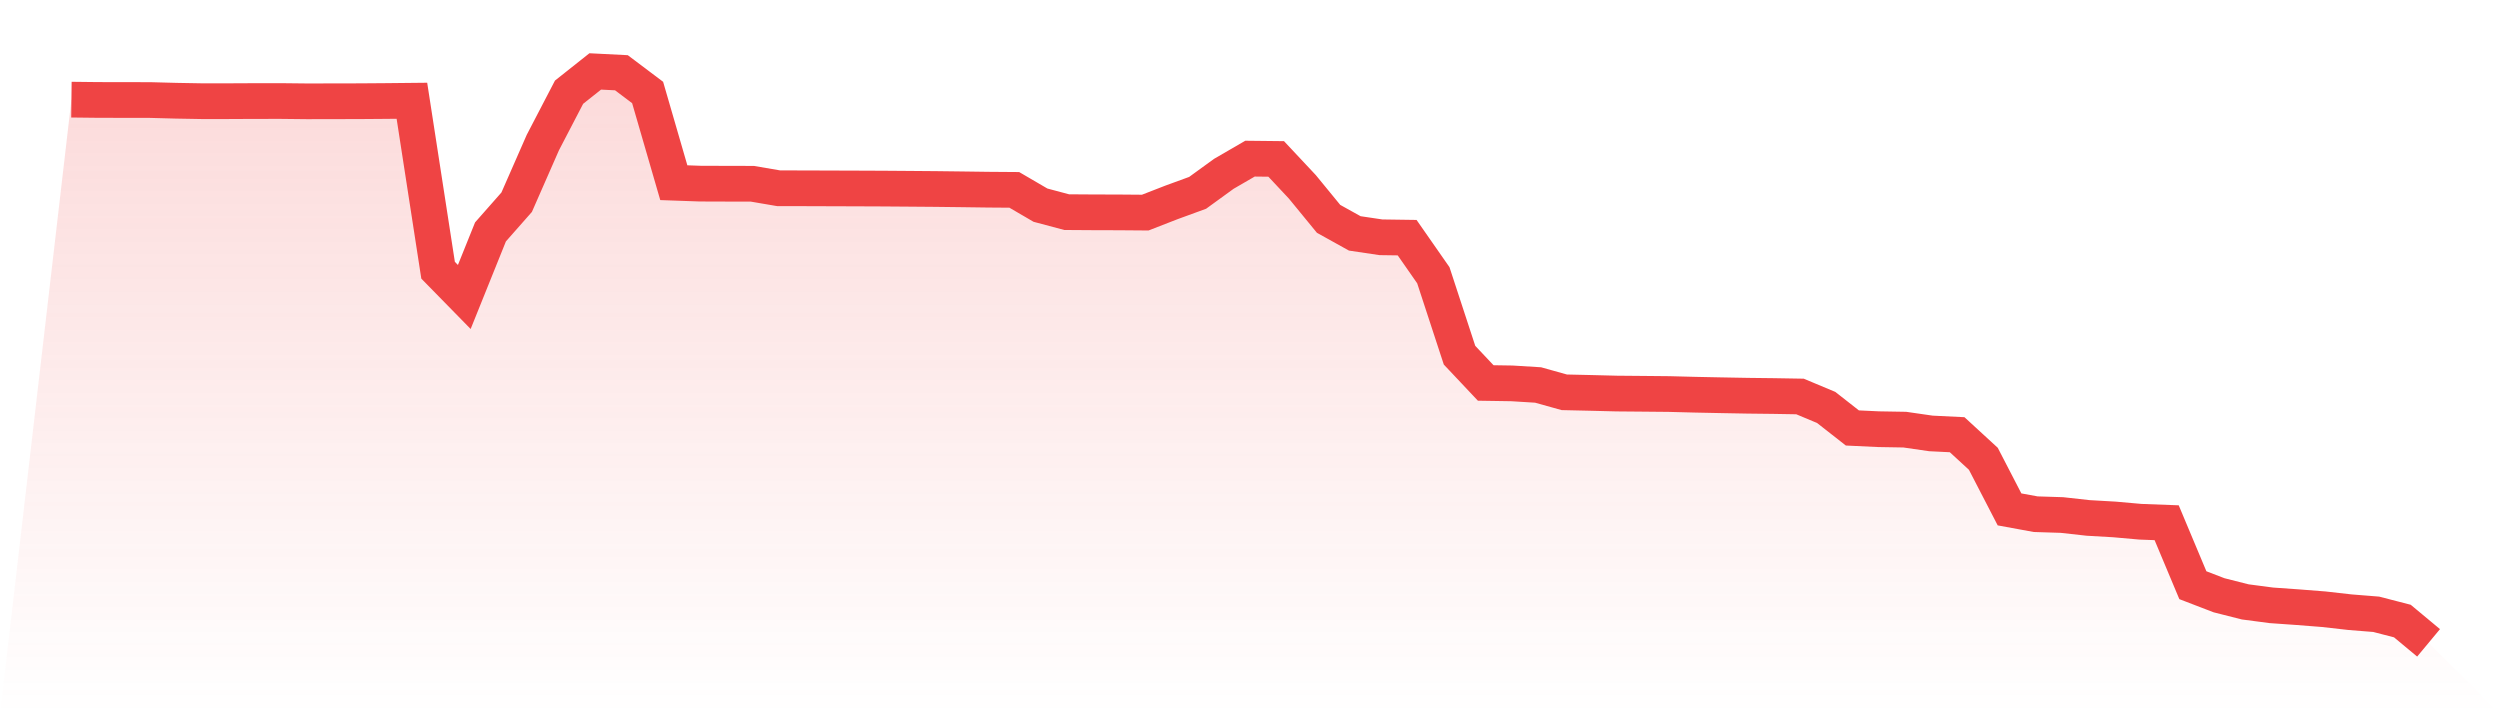
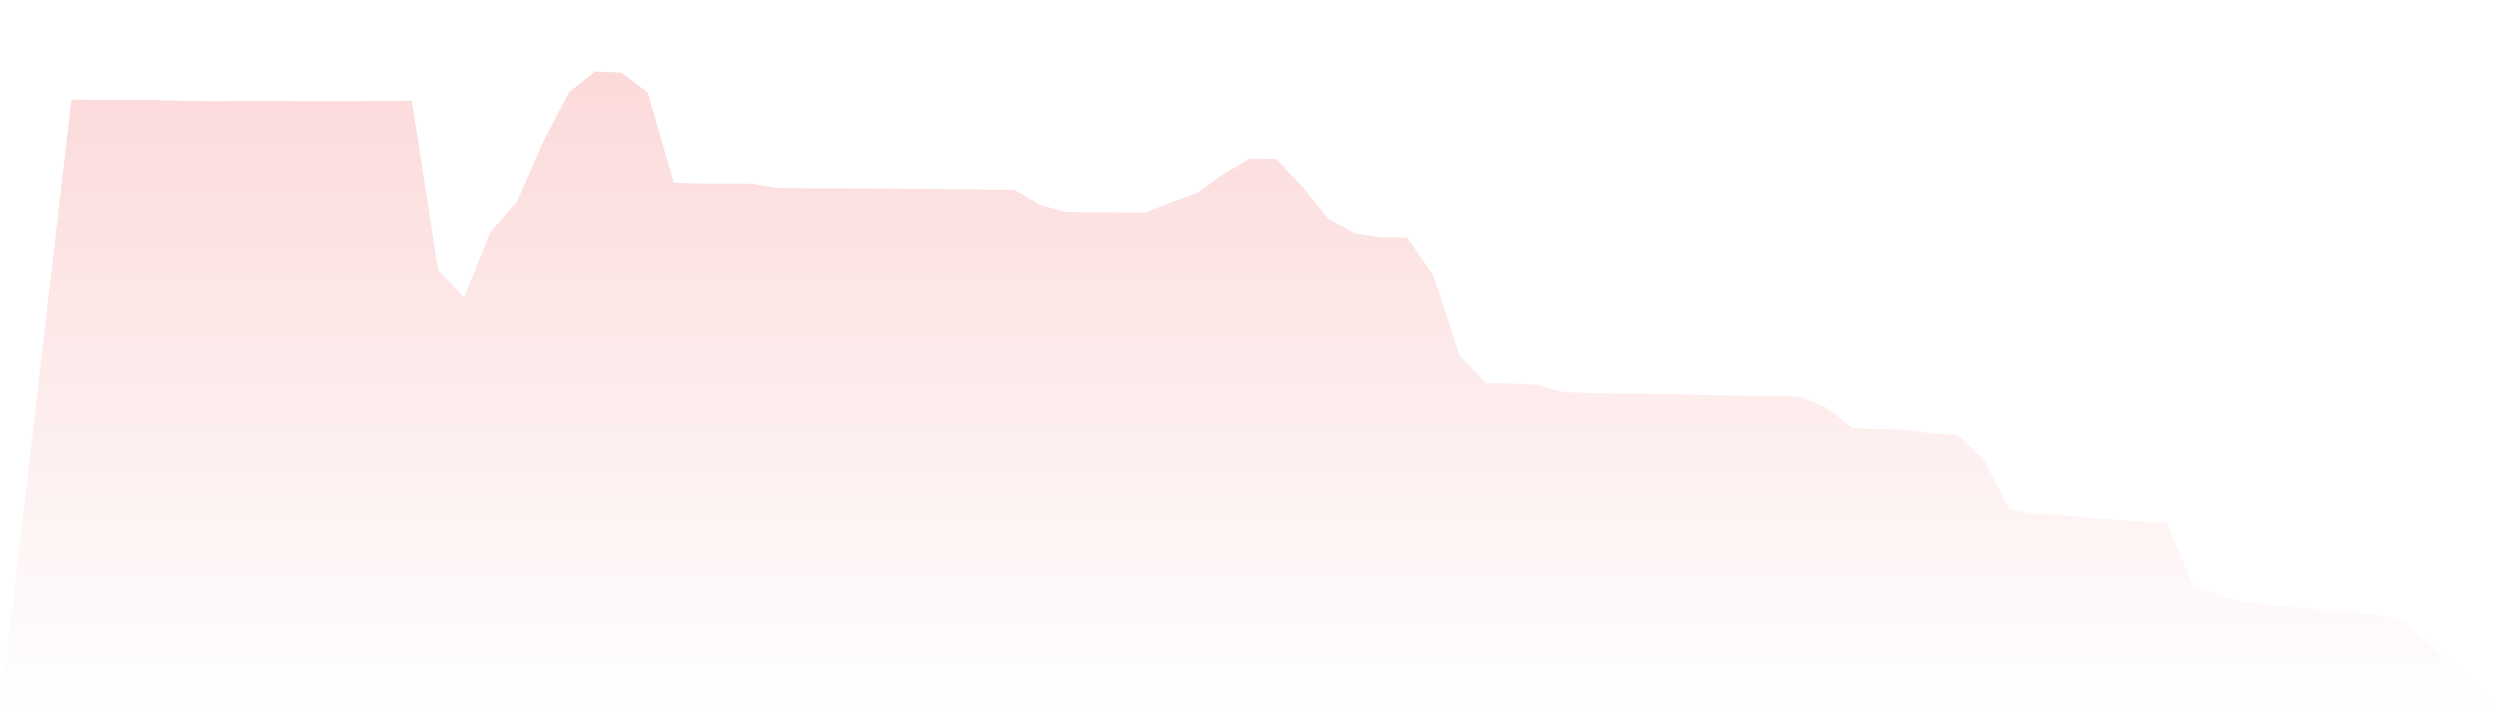
<svg xmlns="http://www.w3.org/2000/svg" viewBox="0 0 140 40">
  <defs>
    <linearGradient id="gradient" x1="0" x2="0" y1="0" y2="1">
      <stop offset="0%" stop-color="#ef4444" stop-opacity="0.2" />
      <stop offset="100%" stop-color="#ef4444" stop-opacity="0" />
    </linearGradient>
  </defs>
  <path d="M4,5.58 L4,5.58 L5.467,5.597 L6.933,5.6 L8.4,5.602 L9.867,5.641 L11.333,5.667 L12.8,5.666 L14.267,5.659 L15.733,5.658 L17.2,5.674 L18.667,5.671 L20.133,5.668 L21.6,5.657 L23.067,5.642 L24.533,15.133 L26,16.631 L27.467,12.987 L28.933,11.324 L30.4,7.982 L31.867,5.163 L33.333,4 L34.8,4.074 L36.267,5.179 L37.733,10.231 L39.2,10.283 L40.667,10.288 L42.133,10.291 L43.6,10.542 L45.067,10.545 L46.533,10.55 L48,10.555 L49.467,10.561 L50.933,10.572 L52.4,10.584 L53.867,10.602 L55.333,10.622 L56.8,10.633 L58.267,11.489 L59.733,11.88 L61.2,11.89 L62.667,11.894 L64.133,11.906 L65.6,11.335 L67.067,10.799 L68.533,9.735 L70,8.884 L71.467,8.9 L72.933,10.465 L74.4,12.255 L75.867,13.07 L77.333,13.288 L78.8,13.309 L80.267,15.414 L81.733,19.89 L83.2,21.446 L84.667,21.469 L86.133,21.559 L87.6,21.969 L89.067,22.002 L90.533,22.039 L92,22.052 L93.467,22.066 L94.933,22.104 L96.4,22.134 L97.867,22.161 L99.333,22.178 L100.8,22.203 L102.267,22.817 L103.733,23.966 L105.2,24.035 L106.667,24.06 L108.133,24.272 L109.6,24.344 L111.067,25.692 L112.533,28.526 L114,28.795 L115.467,28.841 L116.933,29.004 L118.4,29.088 L119.867,29.218 L121.333,29.273 L122.8,32.771 L124.267,33.335 L125.733,33.706 L127.2,33.899 L128.667,34.002 L130.133,34.117 L131.6,34.283 L133.067,34.4 L134.533,34.779 L136,36 L140,40 L0,40 z" fill="url(#gradient)" />
-   <path d="M4,5.58 L4,5.58 L5.467,5.597 L6.933,5.6 L8.4,5.602 L9.867,5.641 L11.333,5.667 L12.8,5.666 L14.267,5.659 L15.733,5.658 L17.2,5.674 L18.667,5.671 L20.133,5.668 L21.6,5.657 L23.067,5.642 L24.533,15.133 L26,16.631 L27.467,12.987 L28.933,11.324 L30.4,7.982 L31.867,5.163 L33.333,4 L34.8,4.074 L36.267,5.179 L37.733,10.231 L39.2,10.283 L40.667,10.288 L42.133,10.291 L43.6,10.542 L45.067,10.545 L46.533,10.55 L48,10.555 L49.467,10.561 L50.933,10.572 L52.4,10.584 L53.867,10.602 L55.333,10.622 L56.8,10.633 L58.267,11.489 L59.733,11.88 L61.2,11.89 L62.667,11.894 L64.133,11.906 L65.6,11.335 L67.067,10.799 L68.533,9.735 L70,8.884 L71.467,8.9 L72.933,10.465 L74.4,12.255 L75.867,13.07 L77.333,13.288 L78.8,13.309 L80.267,15.414 L81.733,19.89 L83.2,21.446 L84.667,21.469 L86.133,21.559 L87.6,21.969 L89.067,22.002 L90.533,22.039 L92,22.052 L93.467,22.066 L94.933,22.104 L96.4,22.134 L97.867,22.161 L99.333,22.178 L100.8,22.203 L102.267,22.817 L103.733,23.966 L105.2,24.035 L106.667,24.06 L108.133,24.272 L109.6,24.344 L111.067,25.692 L112.533,28.526 L114,28.795 L115.467,28.841 L116.933,29.004 L118.4,29.088 L119.867,29.218 L121.333,29.273 L122.8,32.771 L124.267,33.335 L125.733,33.706 L127.2,33.899 L128.667,34.002 L130.133,34.117 L131.6,34.283 L133.067,34.4 L134.533,34.779 L136,36" fill="none" stroke="#ef4444" stroke-width="2" />
</svg>